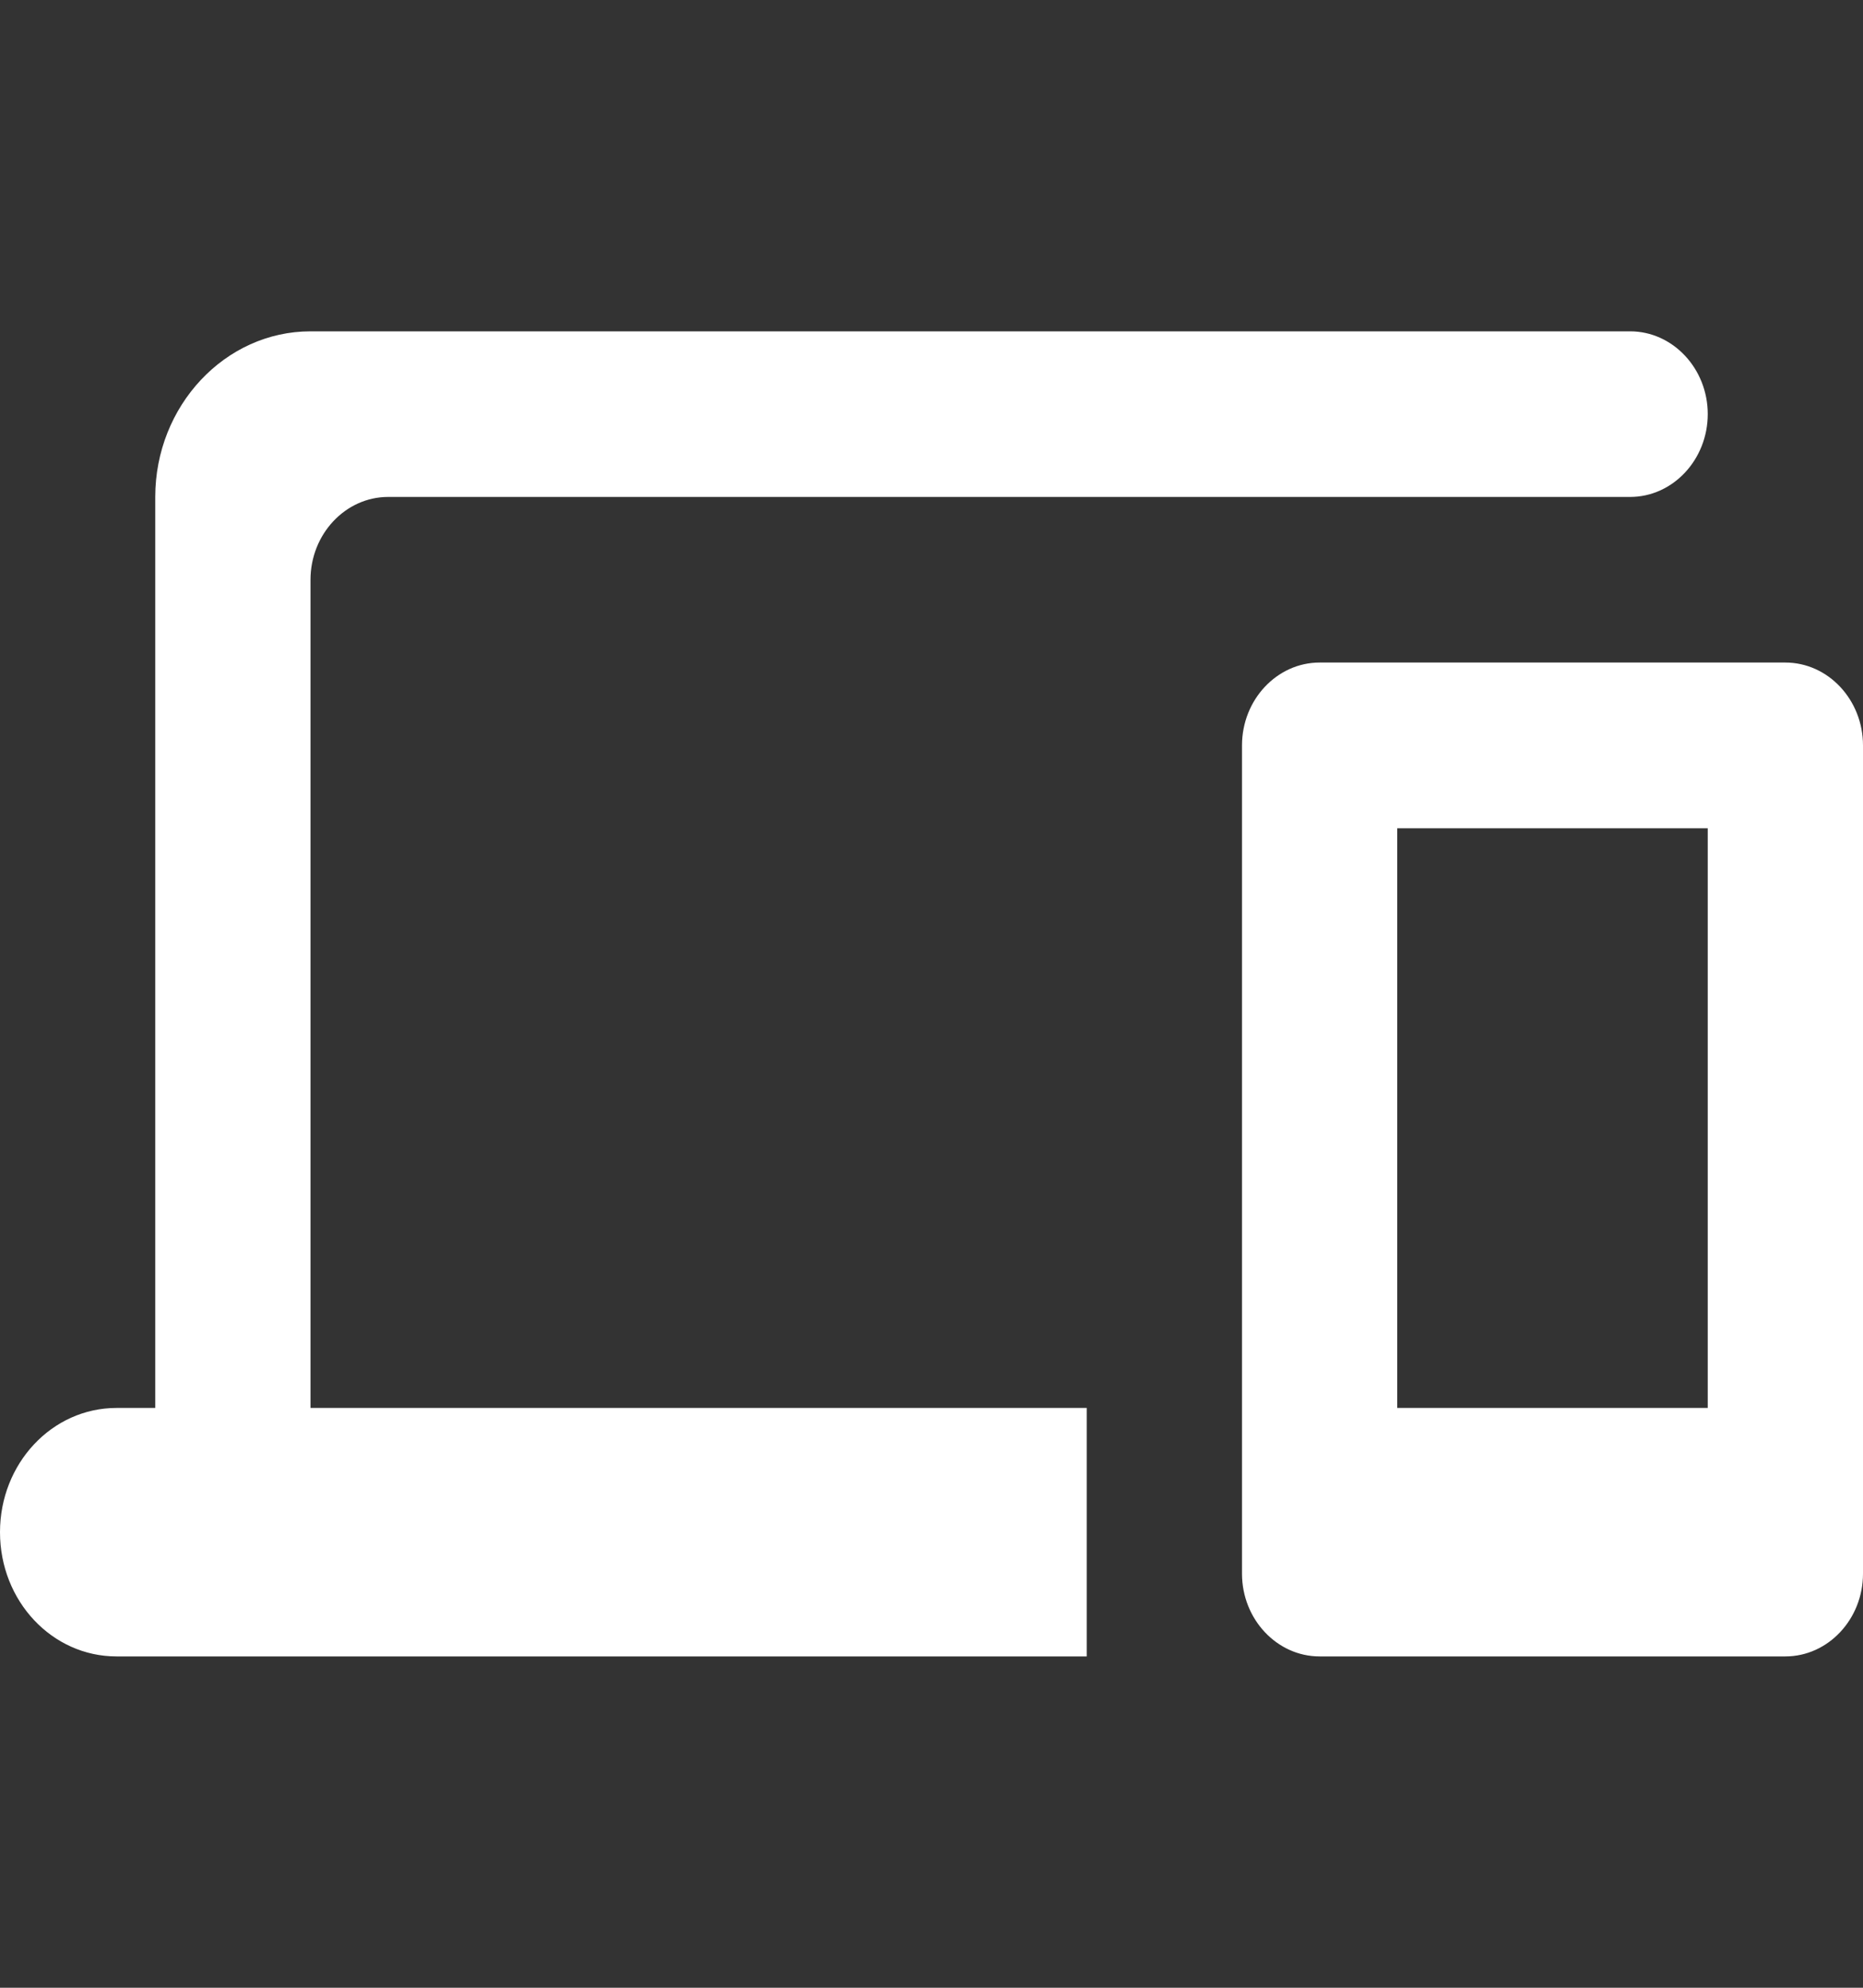
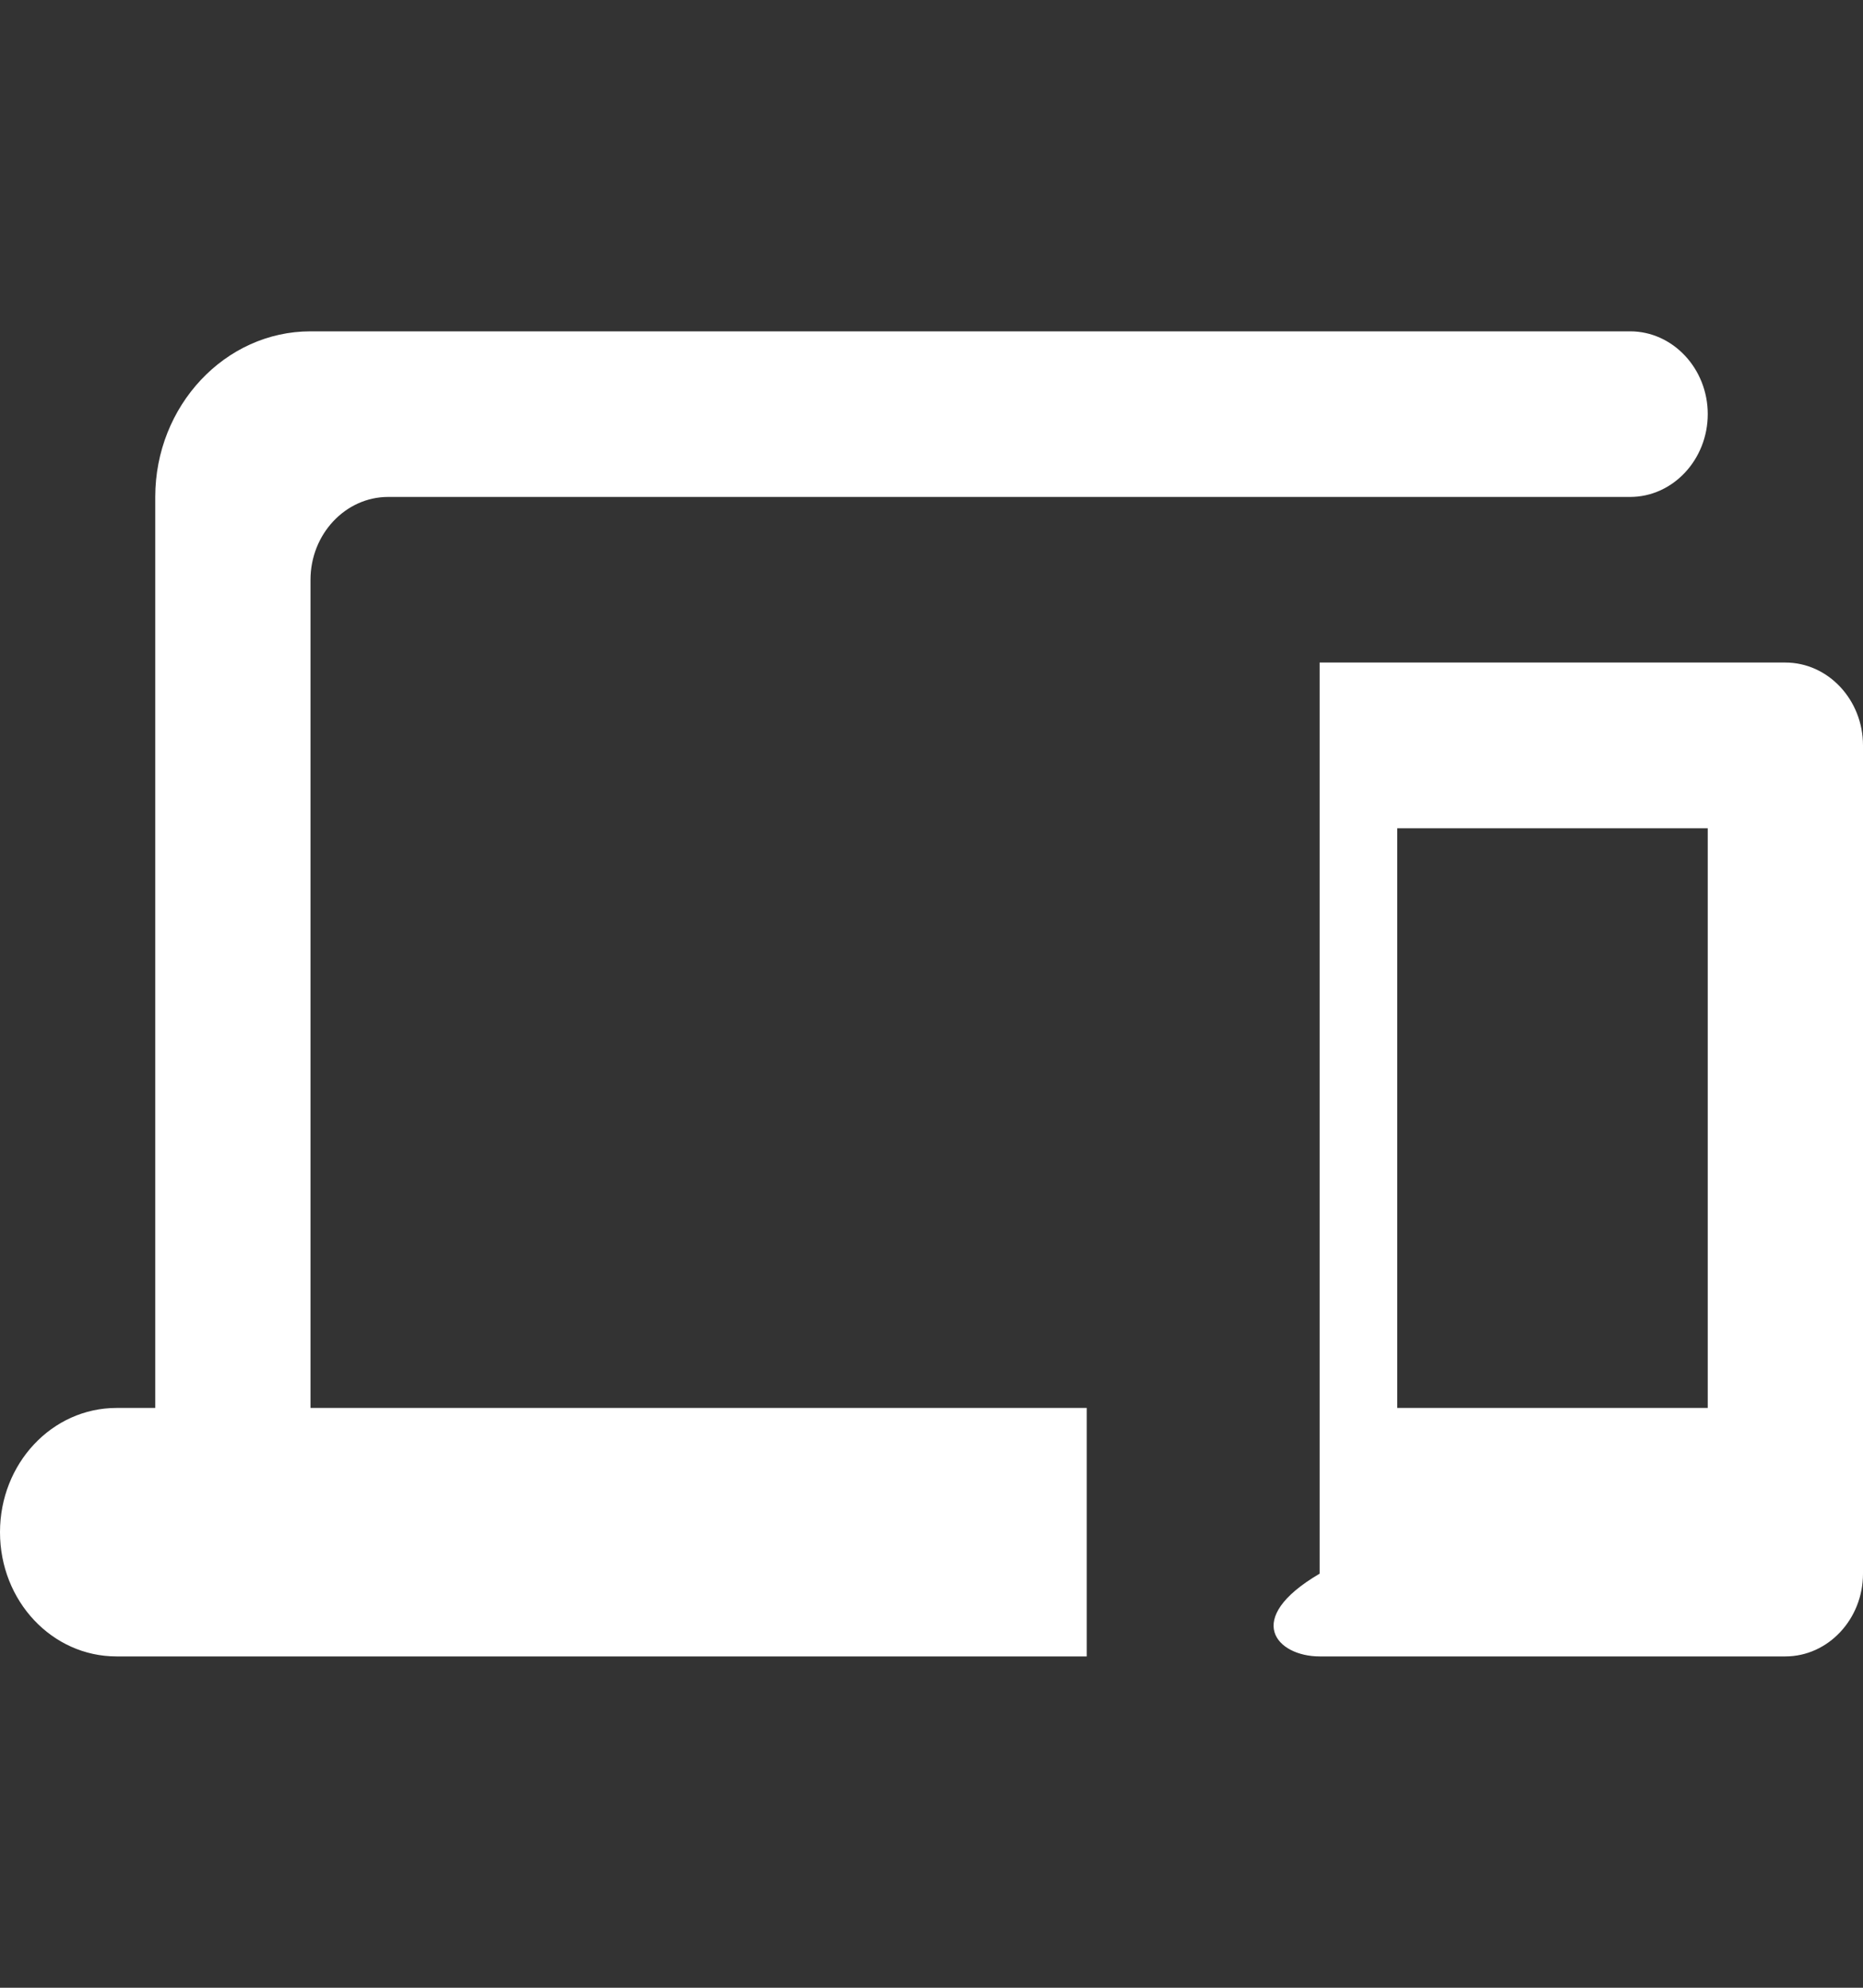
<svg xmlns="http://www.w3.org/2000/svg" width="15" height="16" viewBox="0 0 15 16" fill="none">
  <rect x="0" y="0" width="15" height="16" fill="#333333" stroke="none" />
-   <path d="M2.5 4.667C2.5 4.3 2.781 4 3.125 4H13.125C13.469 4 13.75 3.7 13.75 3.333C13.75 2.967 13.469 2.667 13.125 2.667H2.5C1.812 2.667 1.25 3.267 1.25 4V11.333H0.938C0.419 11.333 0 11.78 0 12.333C0 12.887 0.419 13.333 0.938 13.333H8.75V11.333H2.5V4.667ZM14.375 5.333H10.625C10.281 5.333 10 5.633 10 6V12.667C10 13.033 10.281 13.333 10.625 13.333H14.375C14.719 13.333 15 13.033 15 12.667V6C15 5.633 14.719 5.333 14.375 5.333ZM13.75 11.333H11.25V6.667H13.75V11.333Z" fill="white" />
+   <path d="M2.5 4.667C2.5 4.3 2.781 4 3.125 4H13.125C13.469 4 13.75 3.7 13.75 3.333C13.75 2.967 13.469 2.667 13.125 2.667H2.5C1.812 2.667 1.25 3.267 1.25 4V11.333H0.938C0.419 11.333 0 11.78 0 12.333C0 12.887 0.419 13.333 0.938 13.333H8.75V11.333H2.5V4.667ZM14.375 5.333H10.625V12.667C10 13.033 10.281 13.333 10.625 13.333H14.375C14.719 13.333 15 13.033 15 12.667V6C15 5.633 14.719 5.333 14.375 5.333ZM13.75 11.333H11.25V6.667H13.75V11.333Z" fill="white" />
</svg>